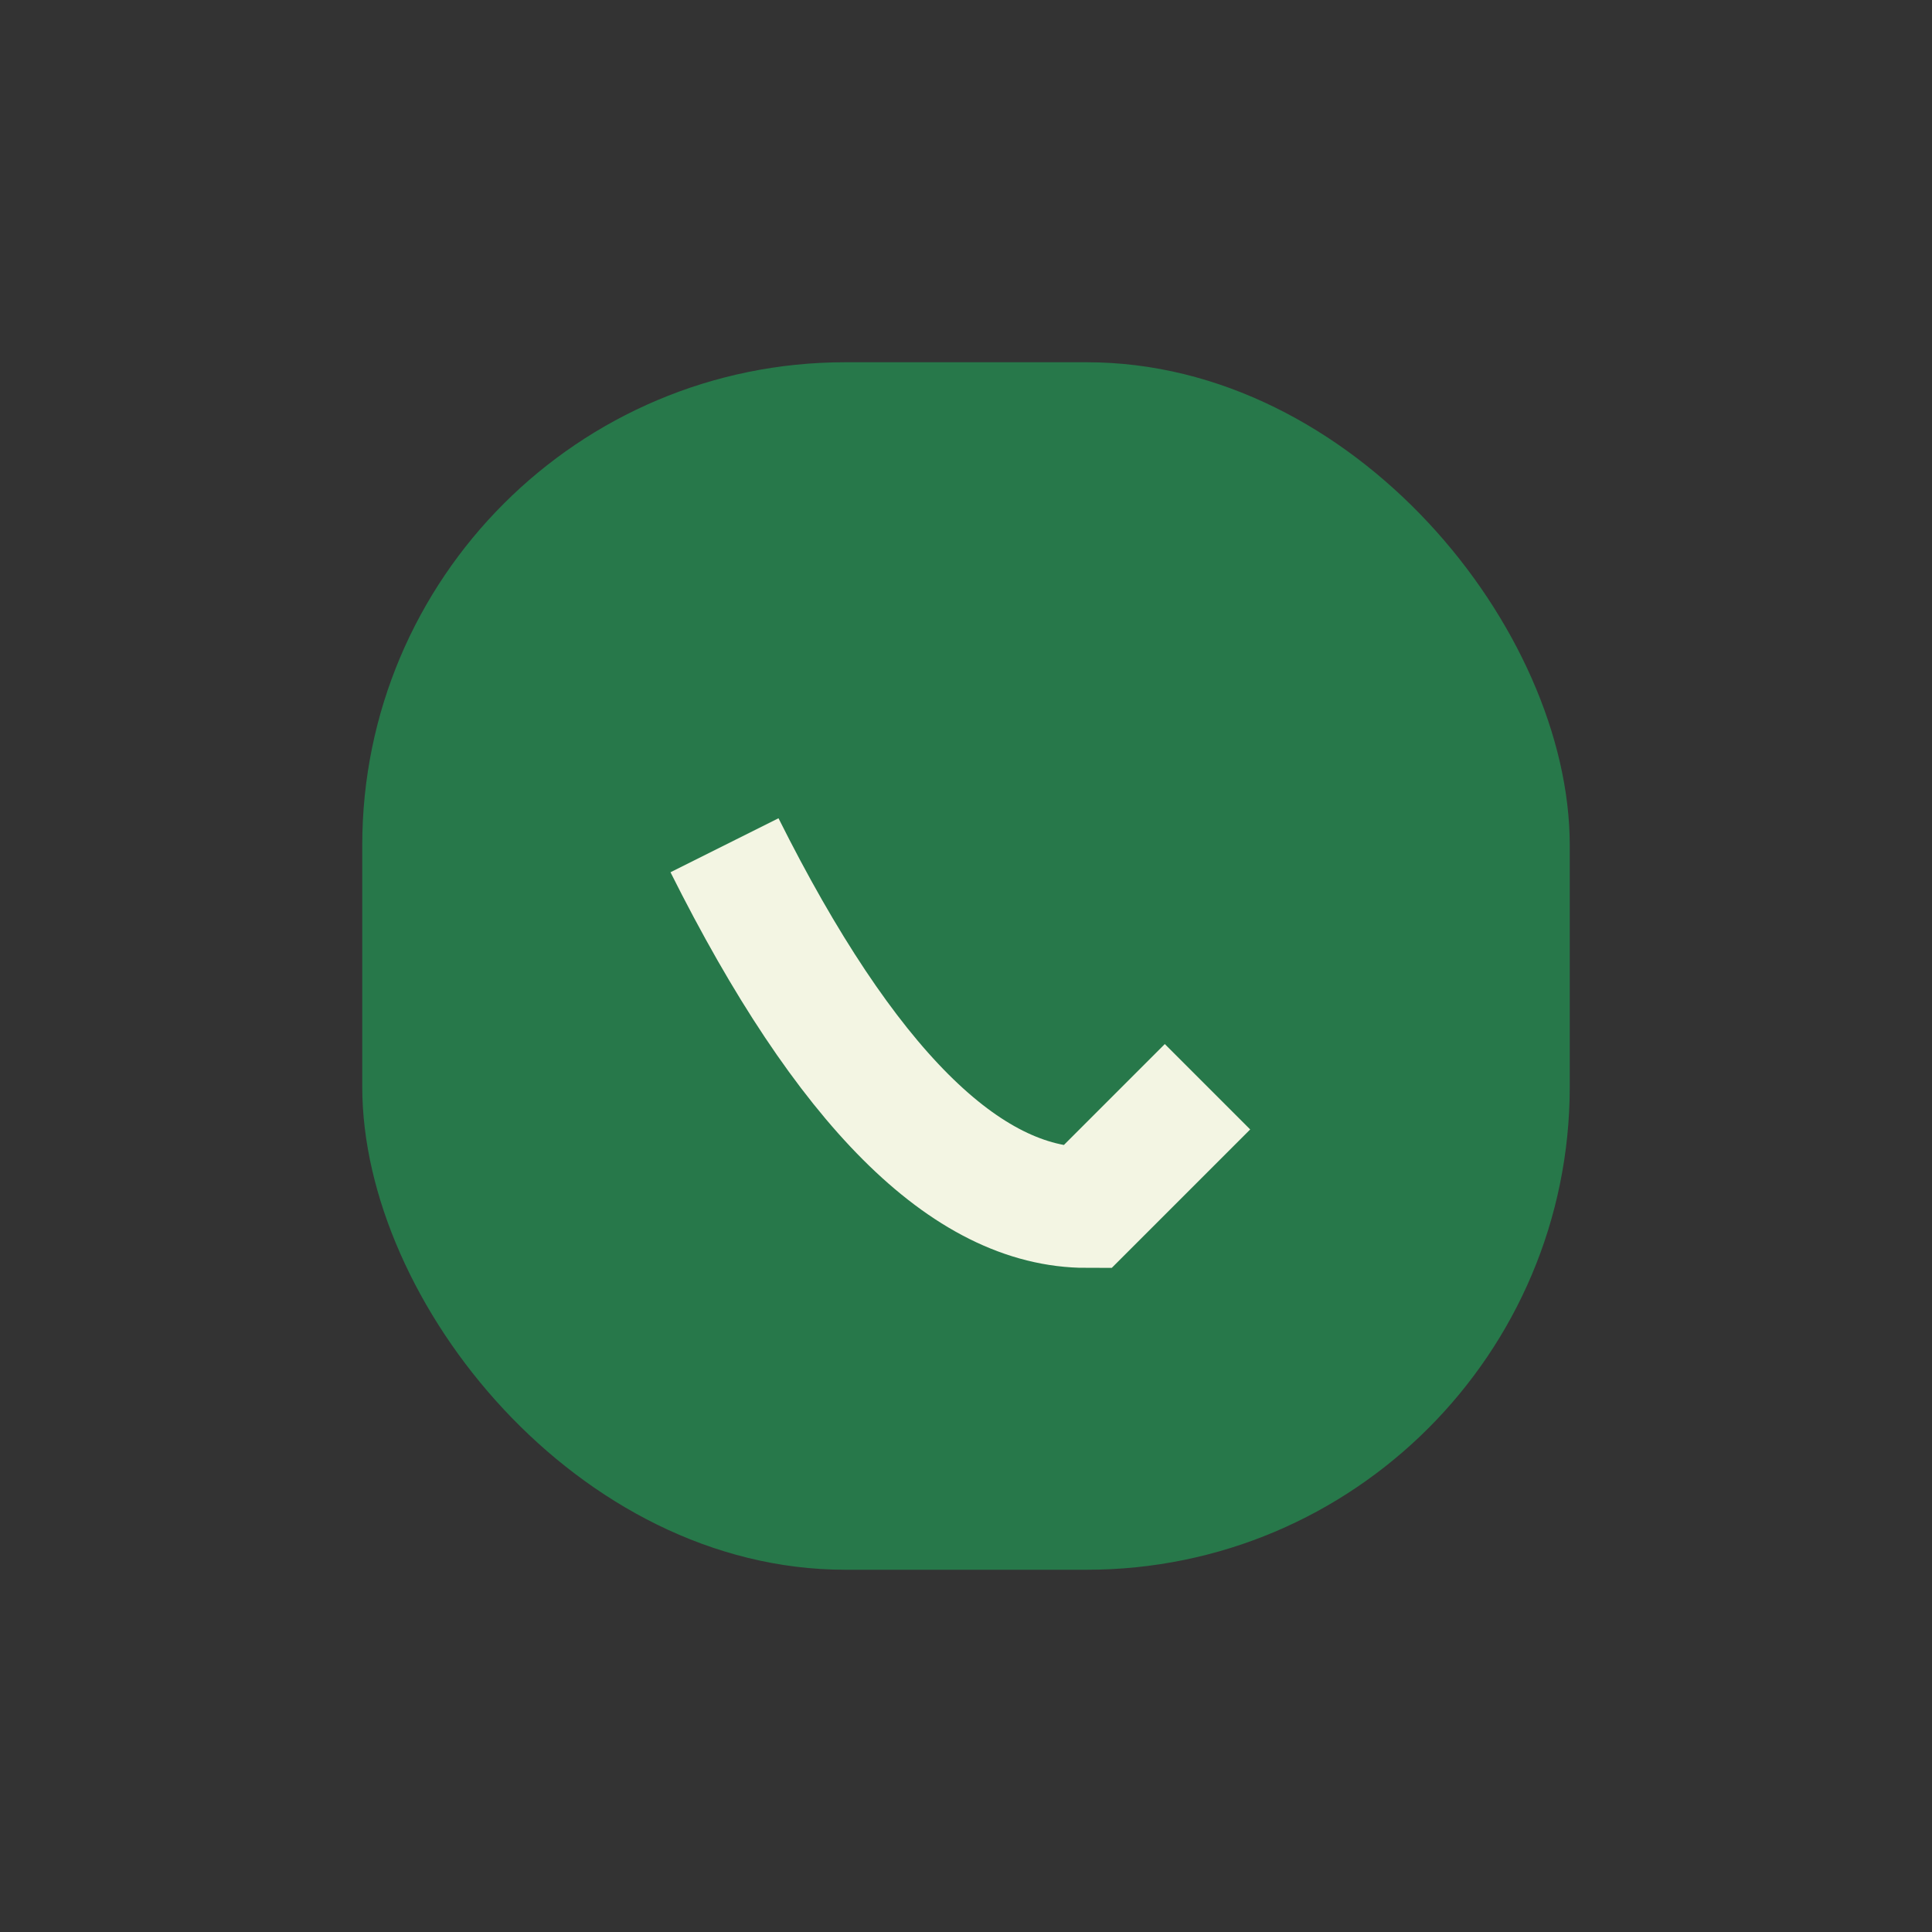
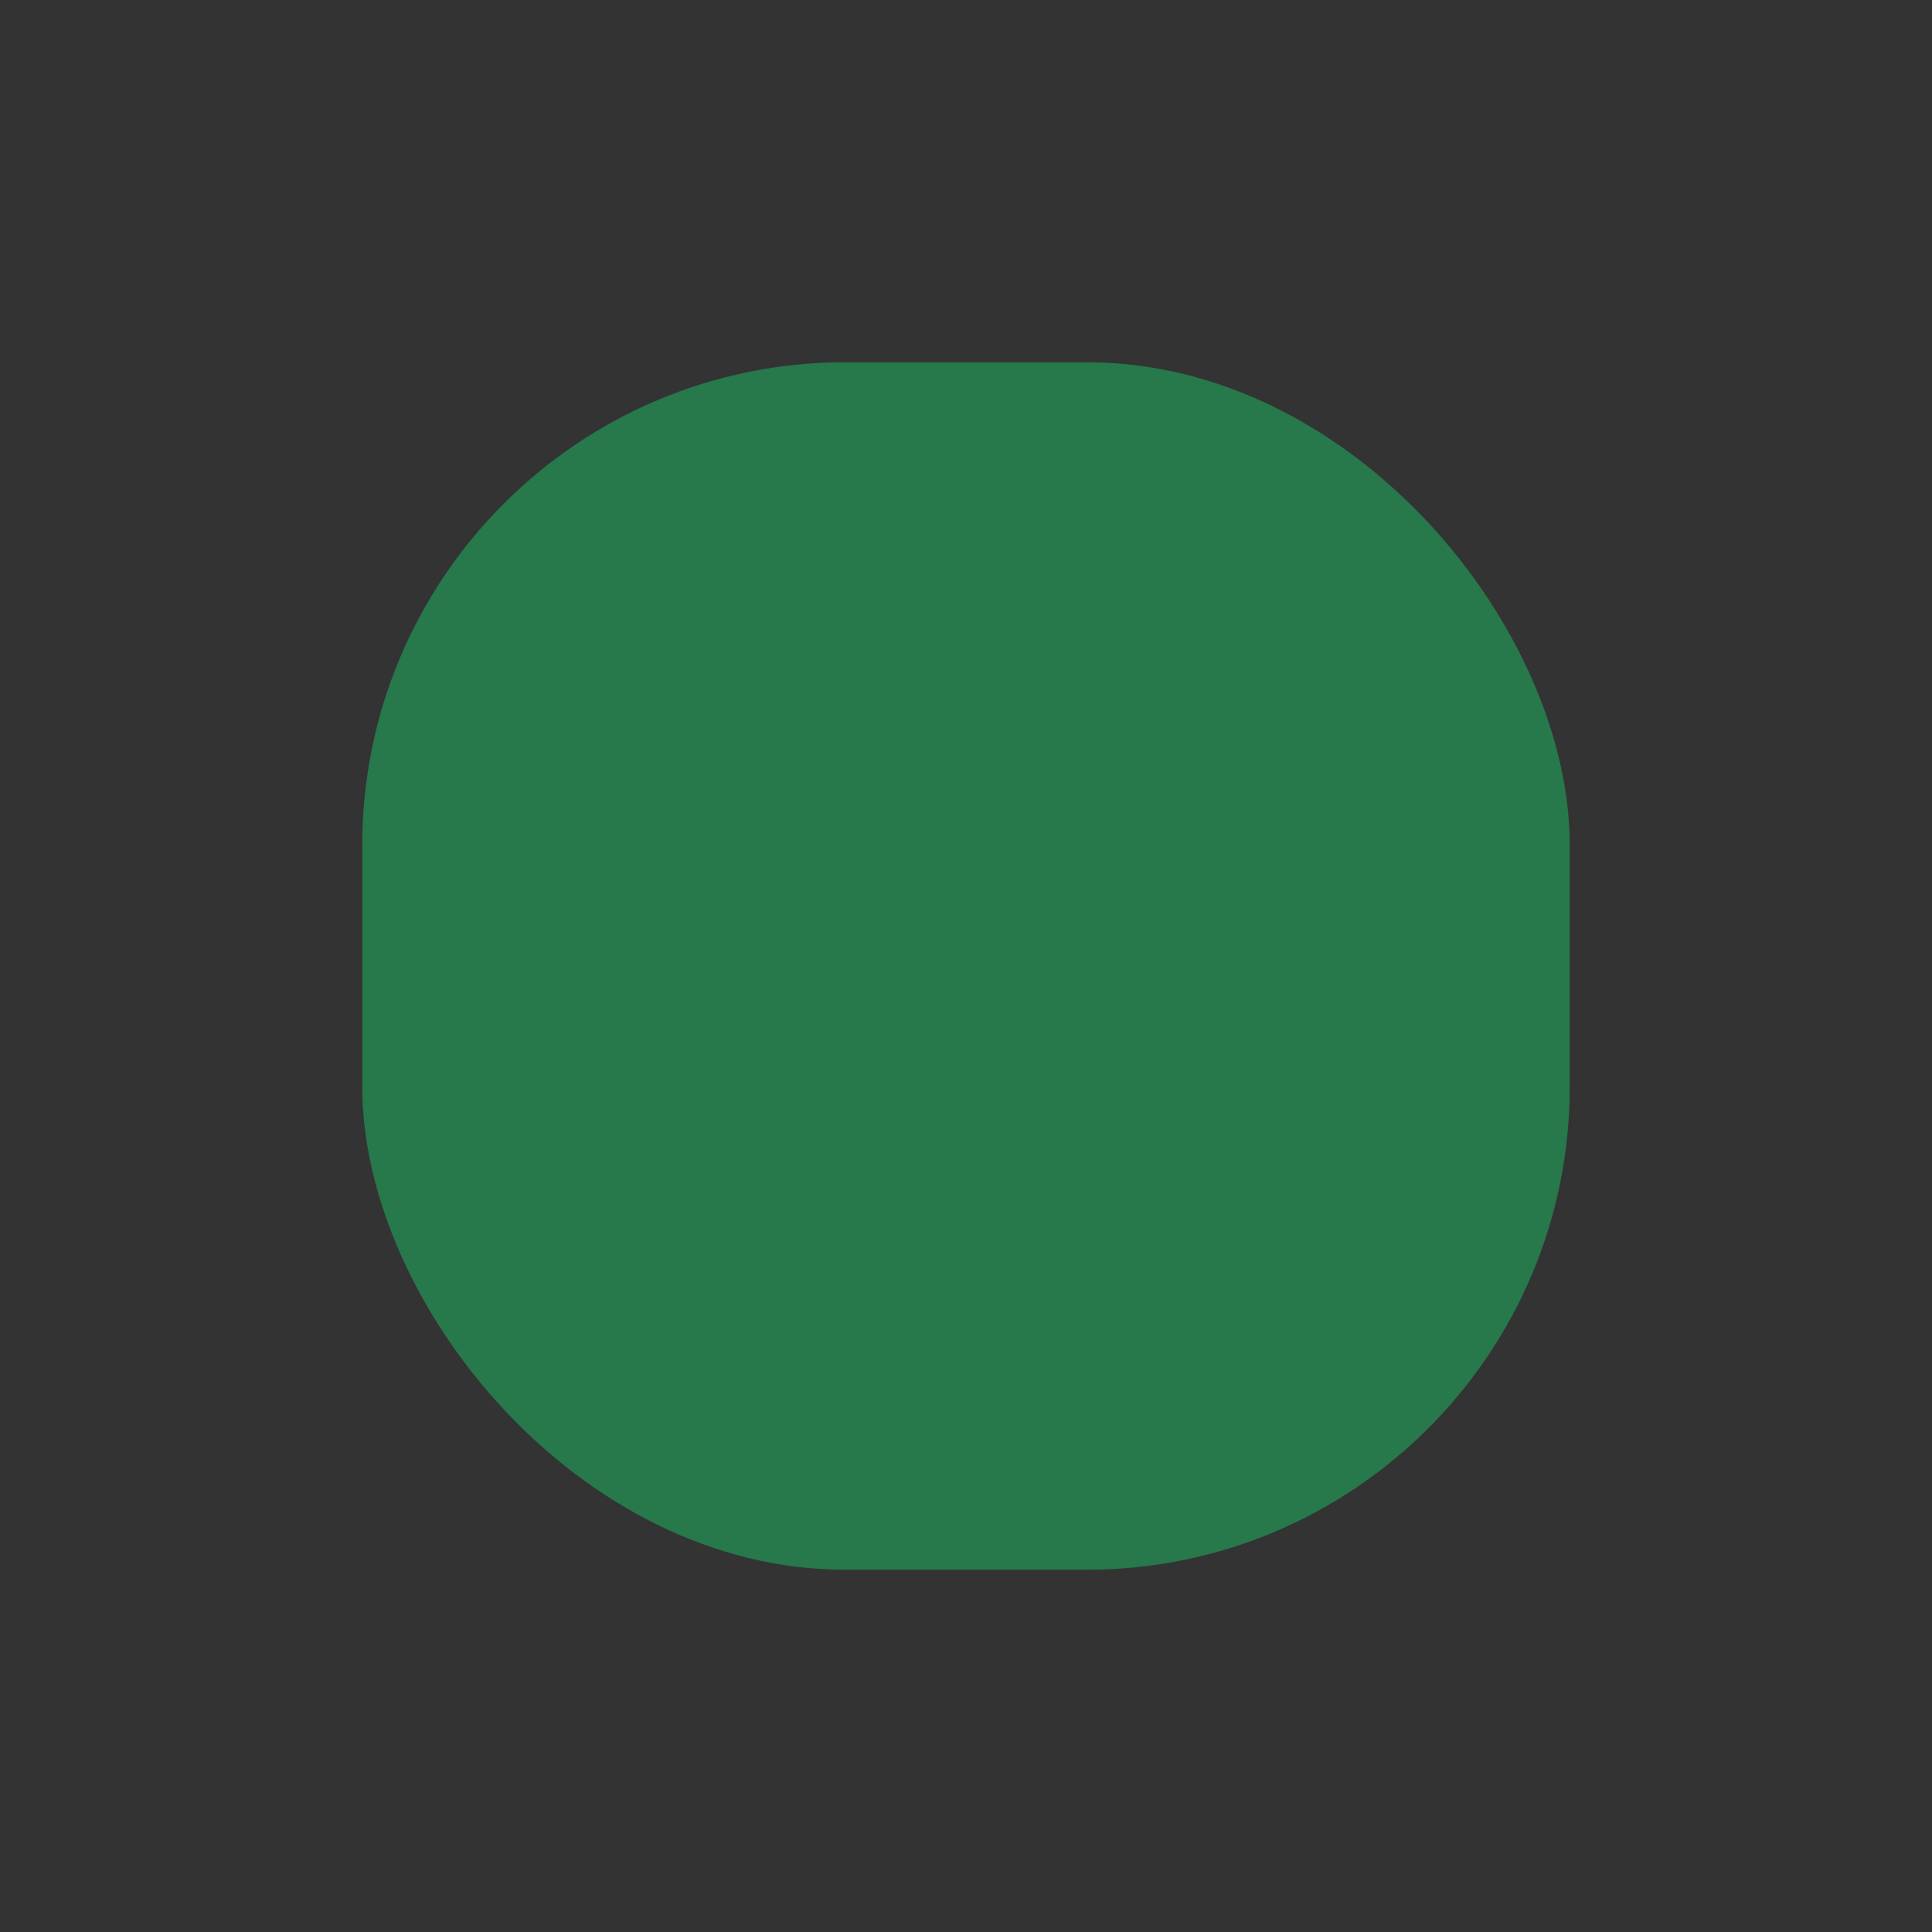
<svg xmlns="http://www.w3.org/2000/svg" width="32" height="32" viewBox="0 0 32 32">
  <rect x="0" y="0" width="32" height="32" fill="#333333" stroke="none" />
  <rect x="6" y="6" width="20" height="20" rx="8" fill="#27784A" />
-   <path d="M12 14c2 4 4 6 6 6l2-2" stroke="#F3F5E3" stroke-width="2" fill="none" />
</svg>